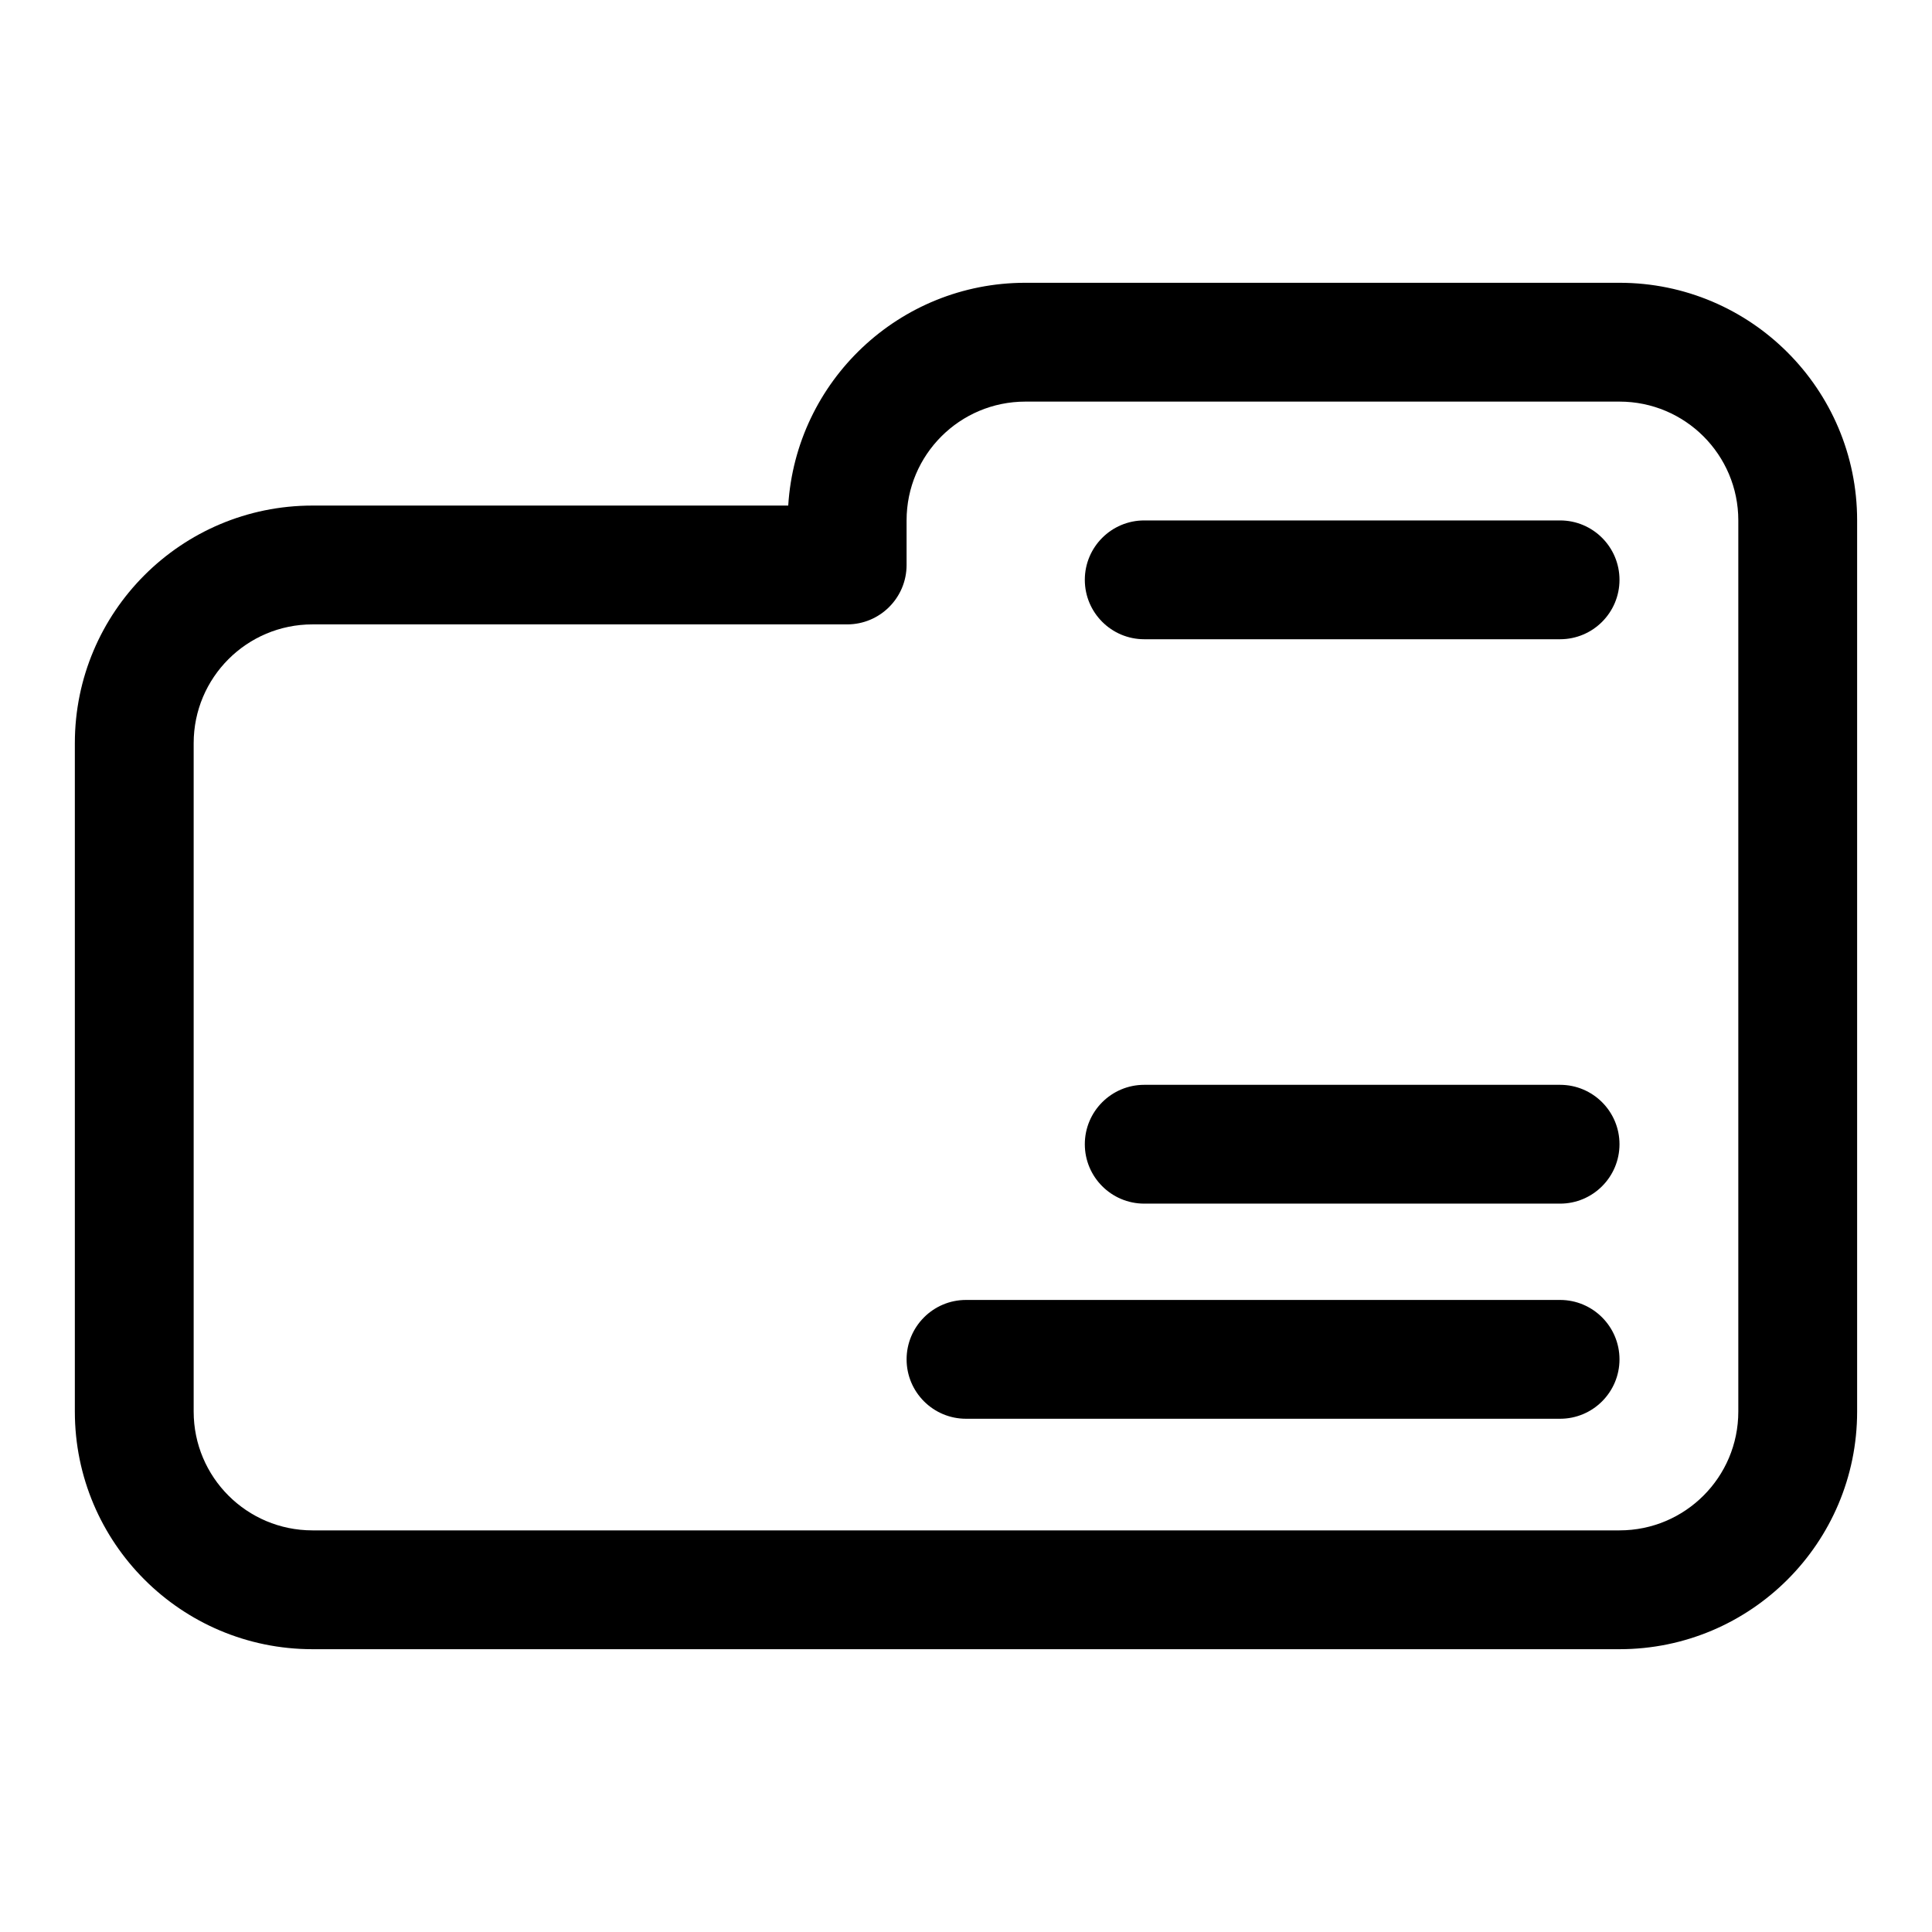
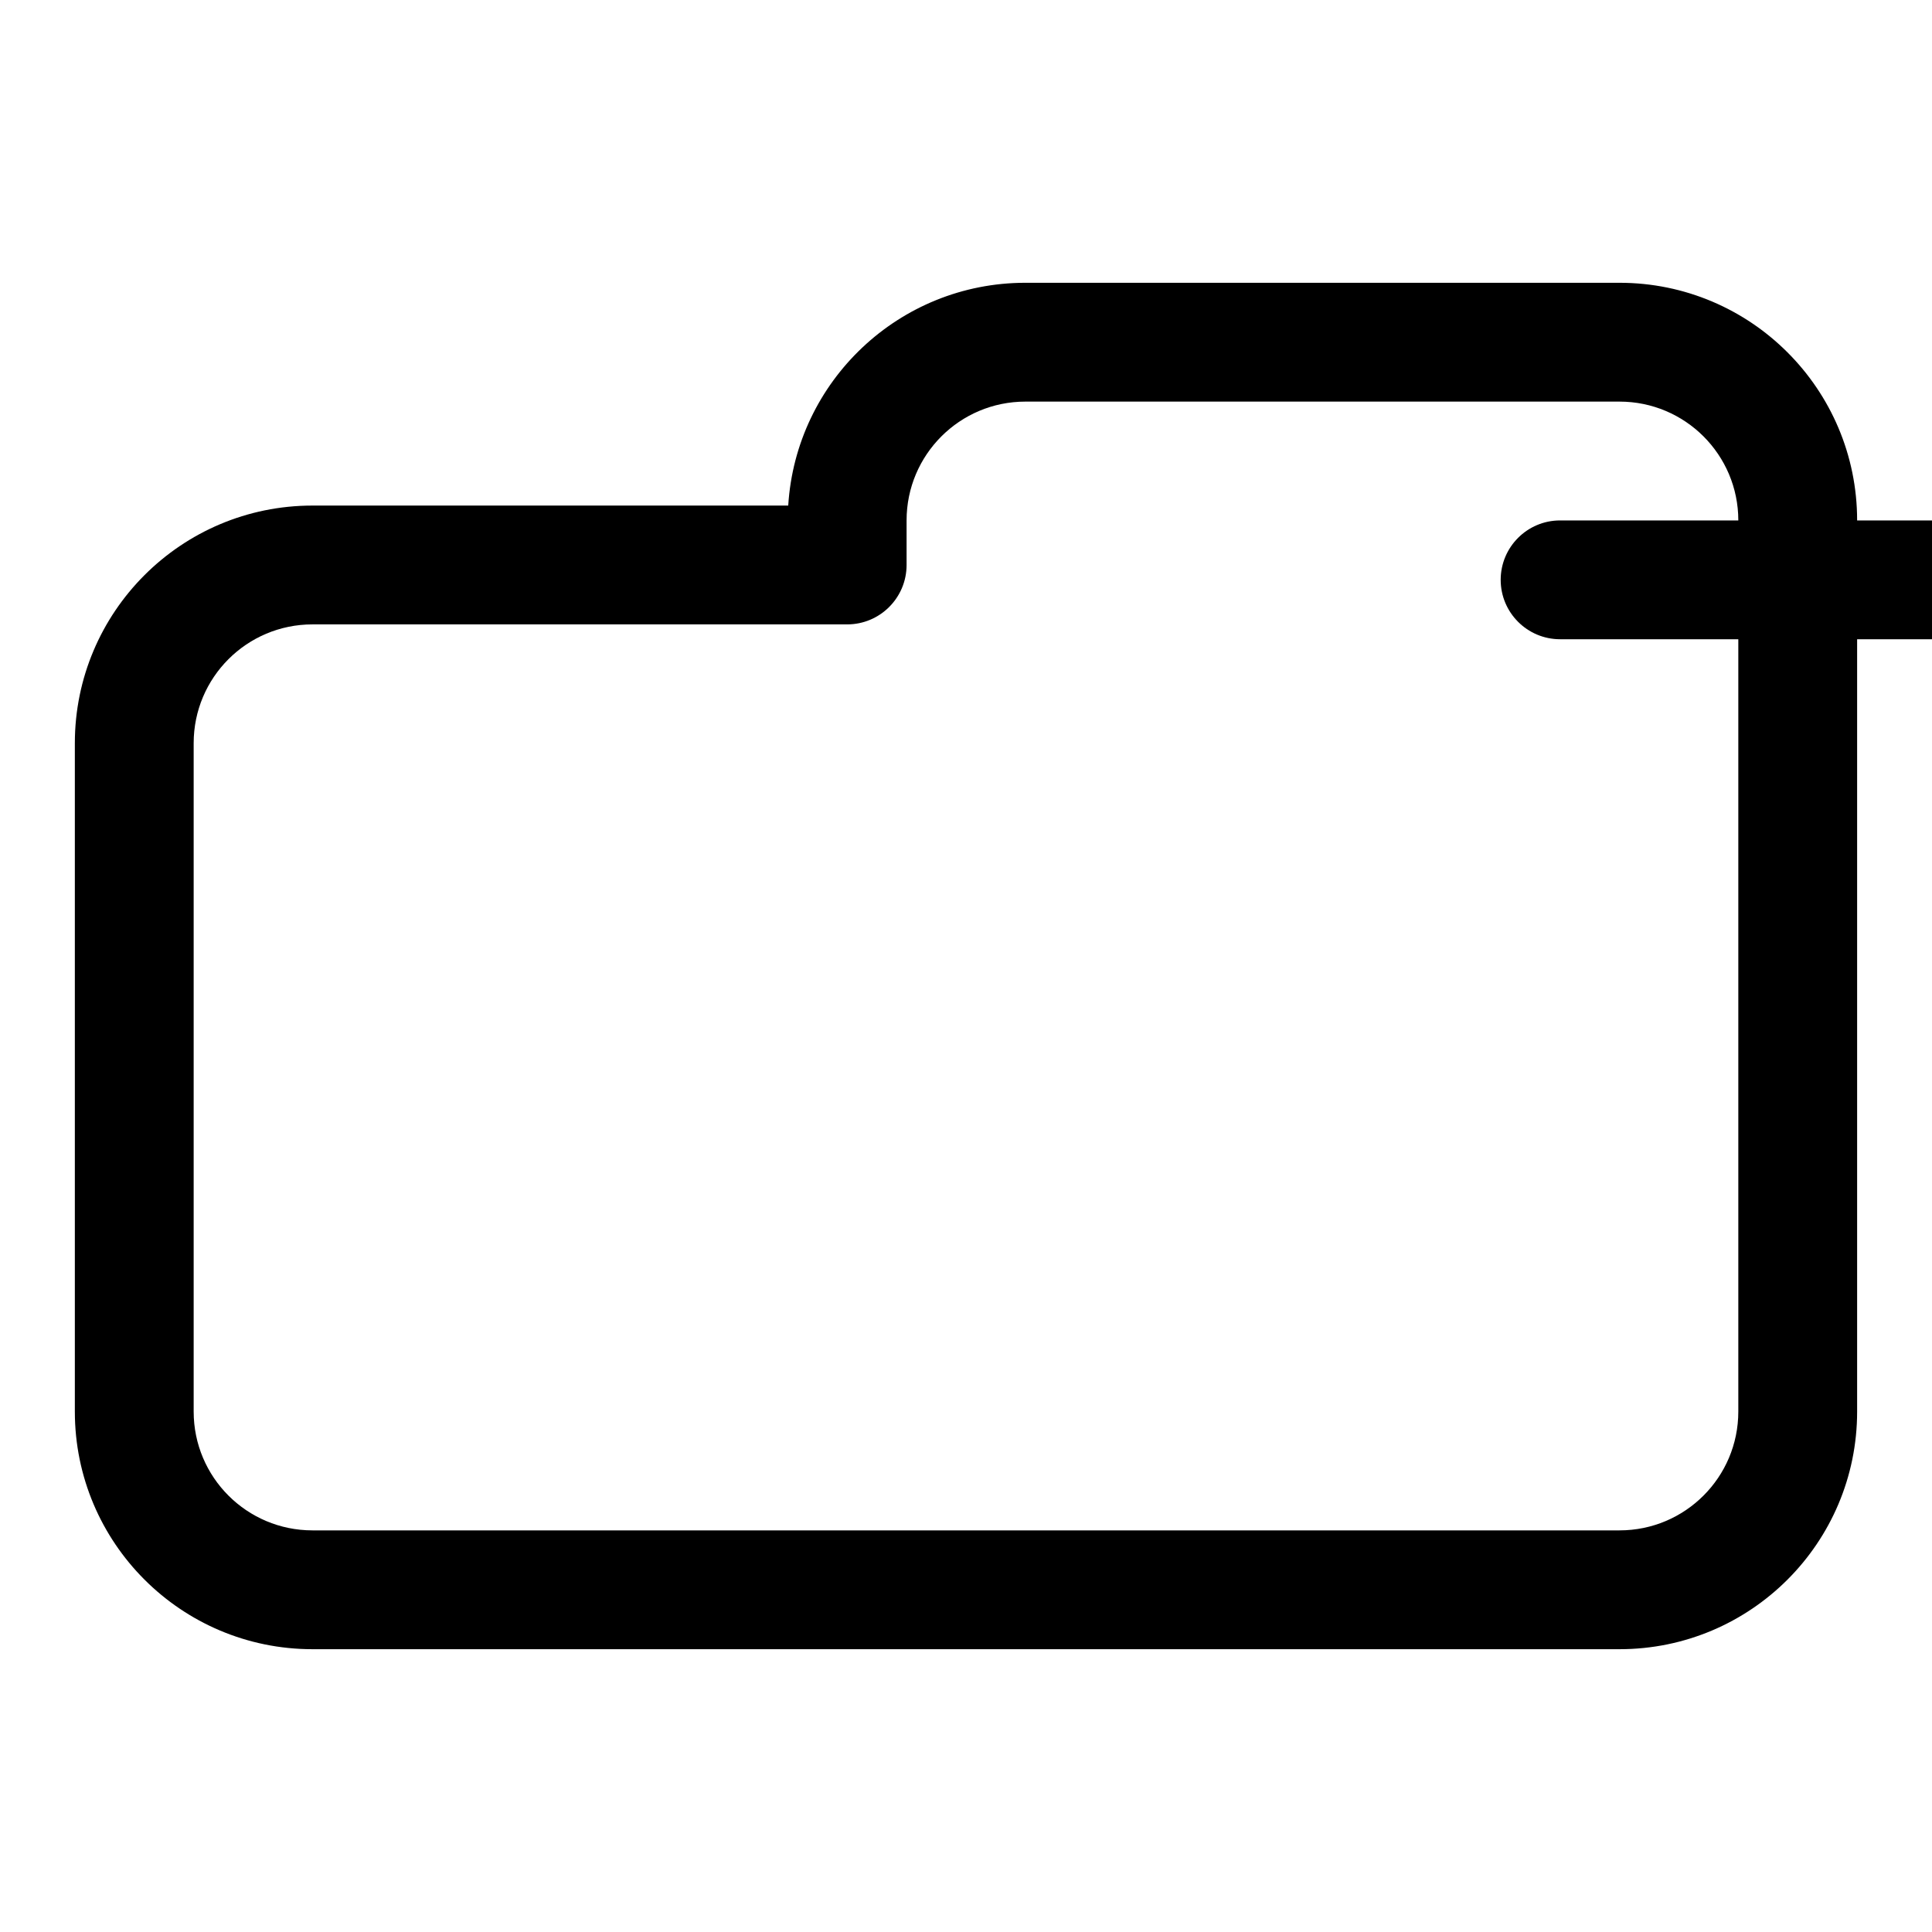
<svg xmlns="http://www.w3.org/2000/svg" fill="#000000" width="800px" height="800px" version="1.1" viewBox="144 144 512 512">
  <g fill-rule="evenodd">
    <path d="m352.89 277.98c2.031-32.953 29.395-59.039 62.852-59.039h157.44c34.777 0 62.977 28.199 62.977 62.977v236.16c0 34.777-28.199 62.977-62.977 62.977h-346.37c-34.777 0-62.977-28.199-62.977-62.977v-177.12c0-34.777 28.199-62.977 62.977-62.977h126.08zm251.78 3.938v236.16c0 17.398-14.09 31.488-31.488 31.488h-346.37c-17.398 0-31.488-14.09-31.488-31.488v-177.12c0-17.398 14.09-31.488 31.488-31.488h141.7c8.691 0 15.742-7.055 15.742-15.742v-11.809c0-17.398 14.09-31.488 31.488-31.488h157.44c17.398 0 31.488 14.09 31.488 31.488z" />
-     <path d="m557.44 281.92h-110.21c-8.691 0-15.742 7.055-15.742 15.742 0 8.691 7.055 15.742 15.742 15.742h110.21c8.691 0 15.742-7.055 15.742-15.742 0-8.691-7.055-15.742-15.742-15.742z" />
-     <path d="m557.44 431.49h-110.21c-8.691 0-15.742 7.055-15.742 15.742 0 8.691 7.055 15.742 15.742 15.742h110.21c8.691 0 15.742-7.055 15.742-15.742 0-8.691-7.055-15.742-15.742-15.742z" />
-     <path d="m557.44 488.5h-157.44c-8.691 0-15.742 7.07-15.742 15.742 0 8.691 7.055 15.742 15.742 15.742h157.44c8.691 0 15.742-7.055 15.742-15.742 0-8.676-7.055-15.742-15.742-15.742z" />
+     <path d="m557.44 281.92c-8.691 0-15.742 7.055-15.742 15.742 0 8.691 7.055 15.742 15.742 15.742h110.21c8.691 0 15.742-7.055 15.742-15.742 0-8.691-7.055-15.742-15.742-15.742z" />
  </g>
</svg>